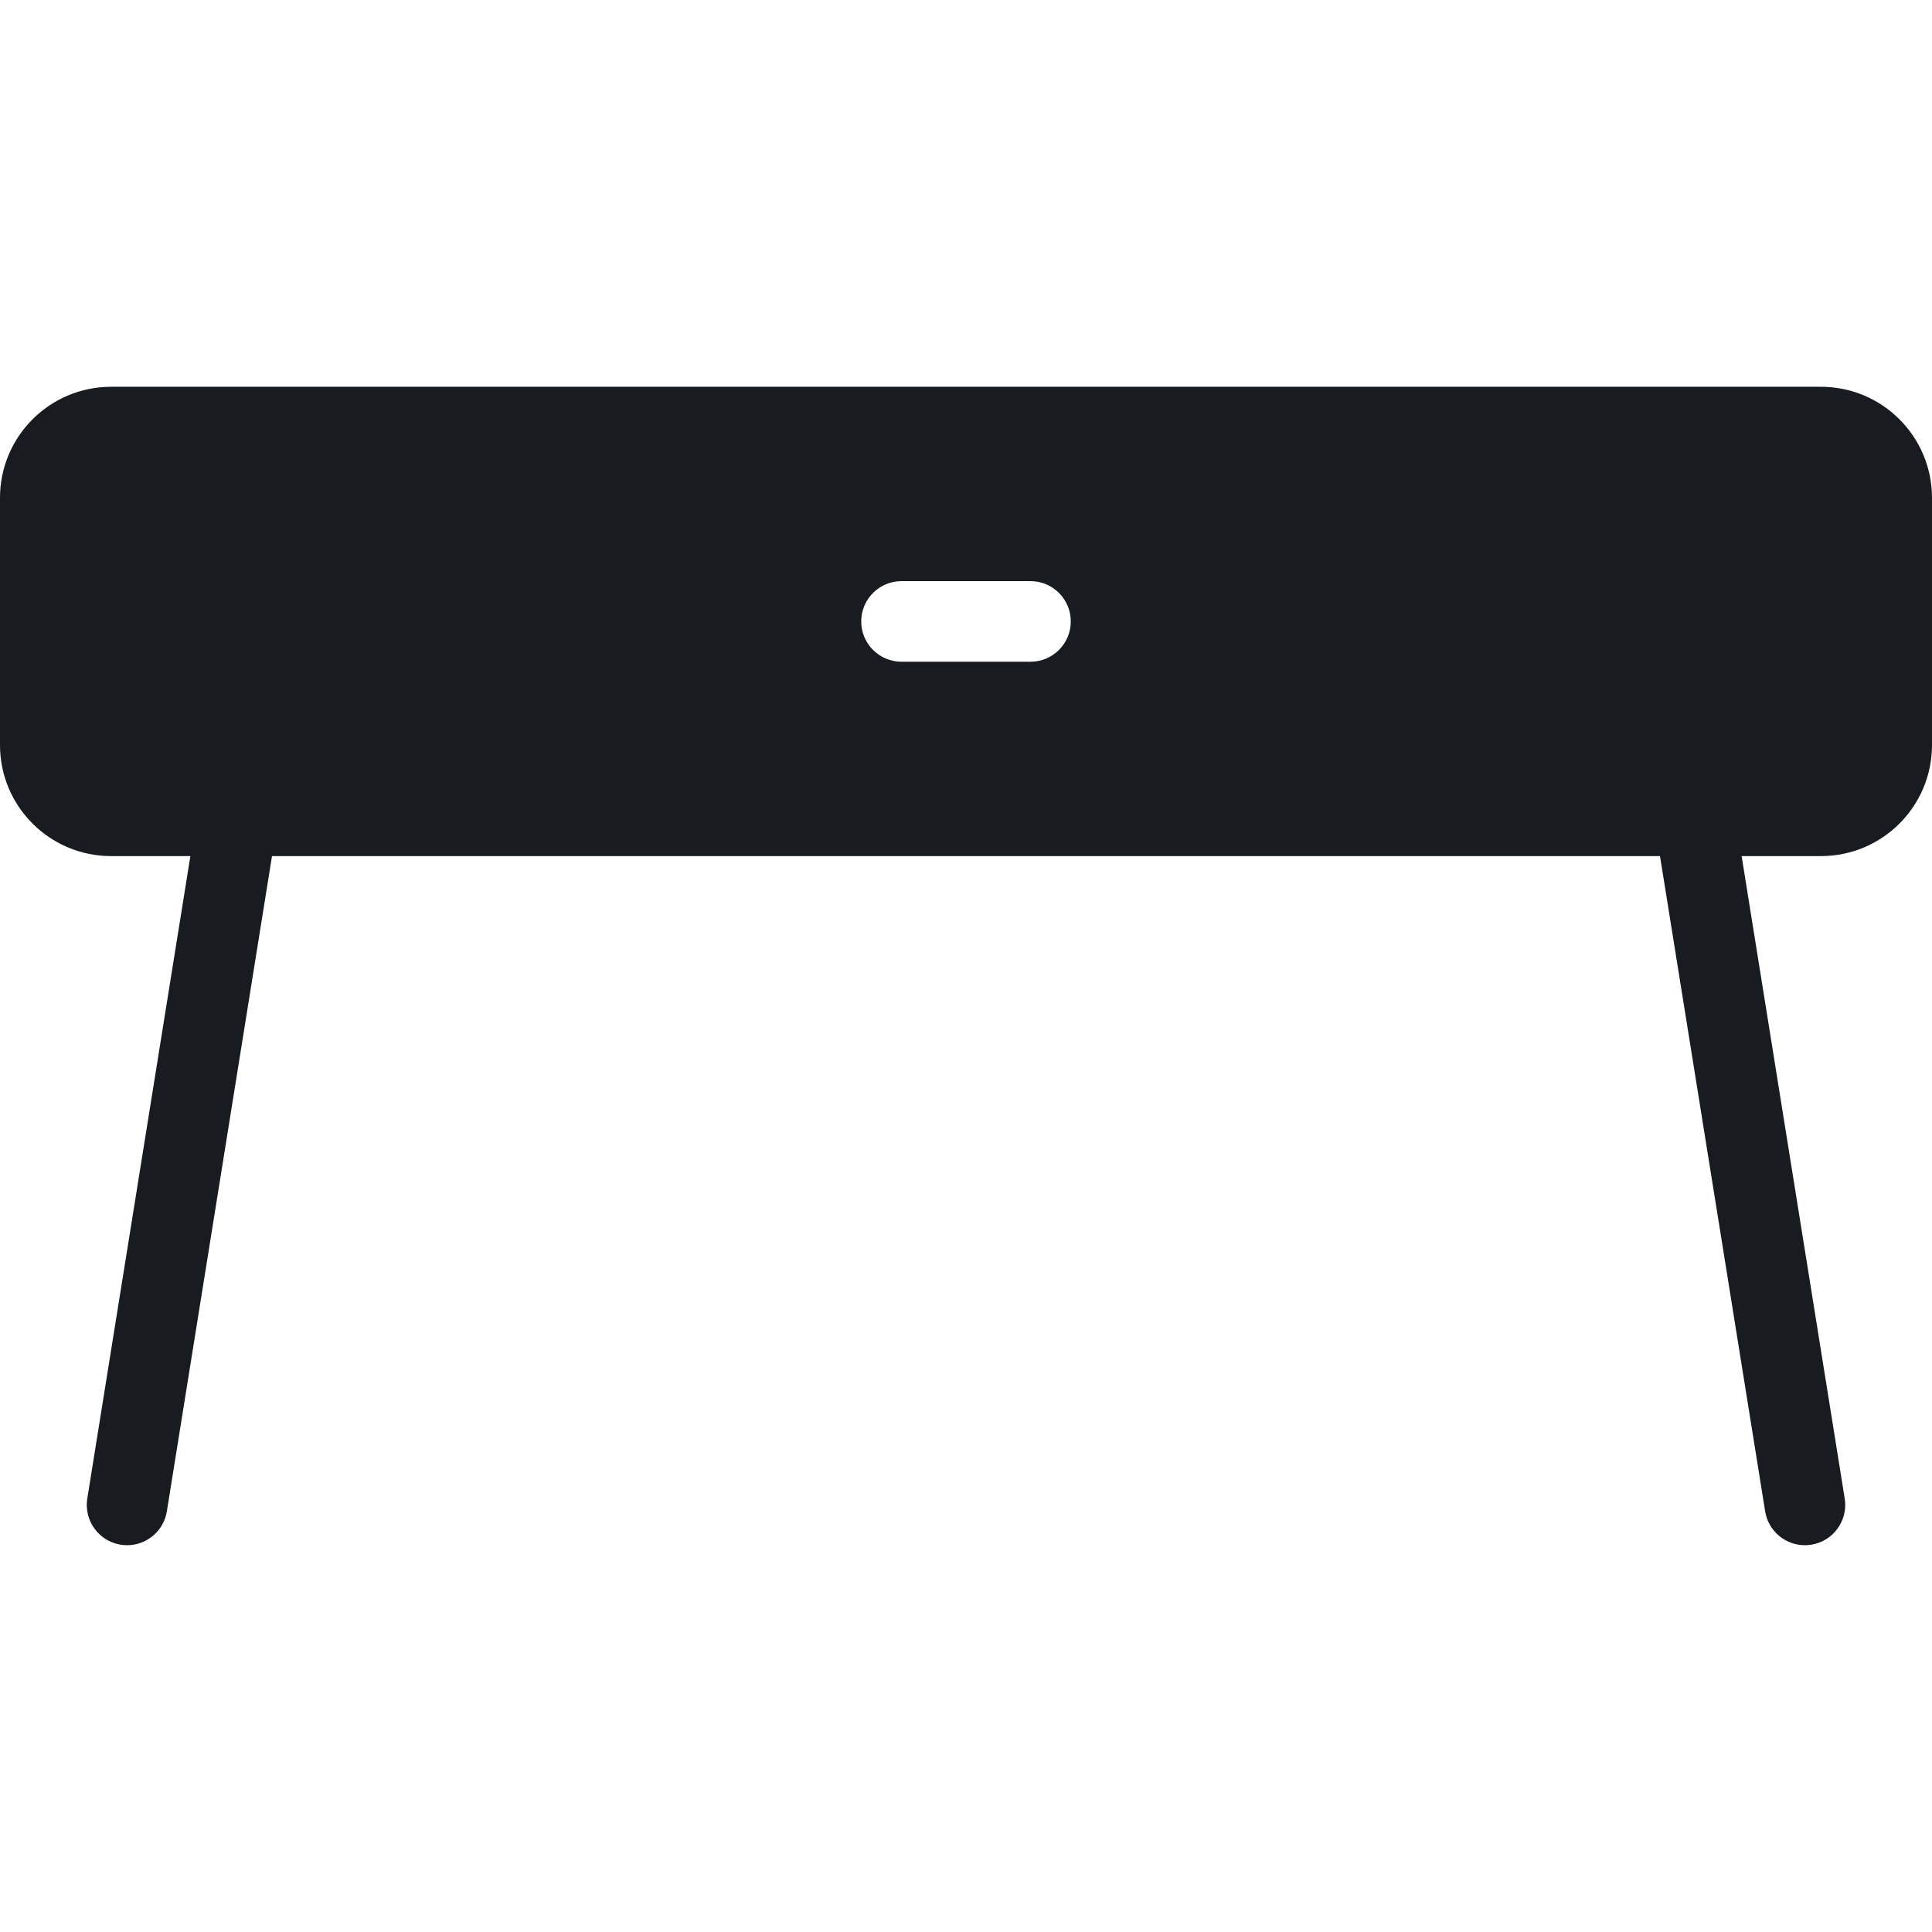
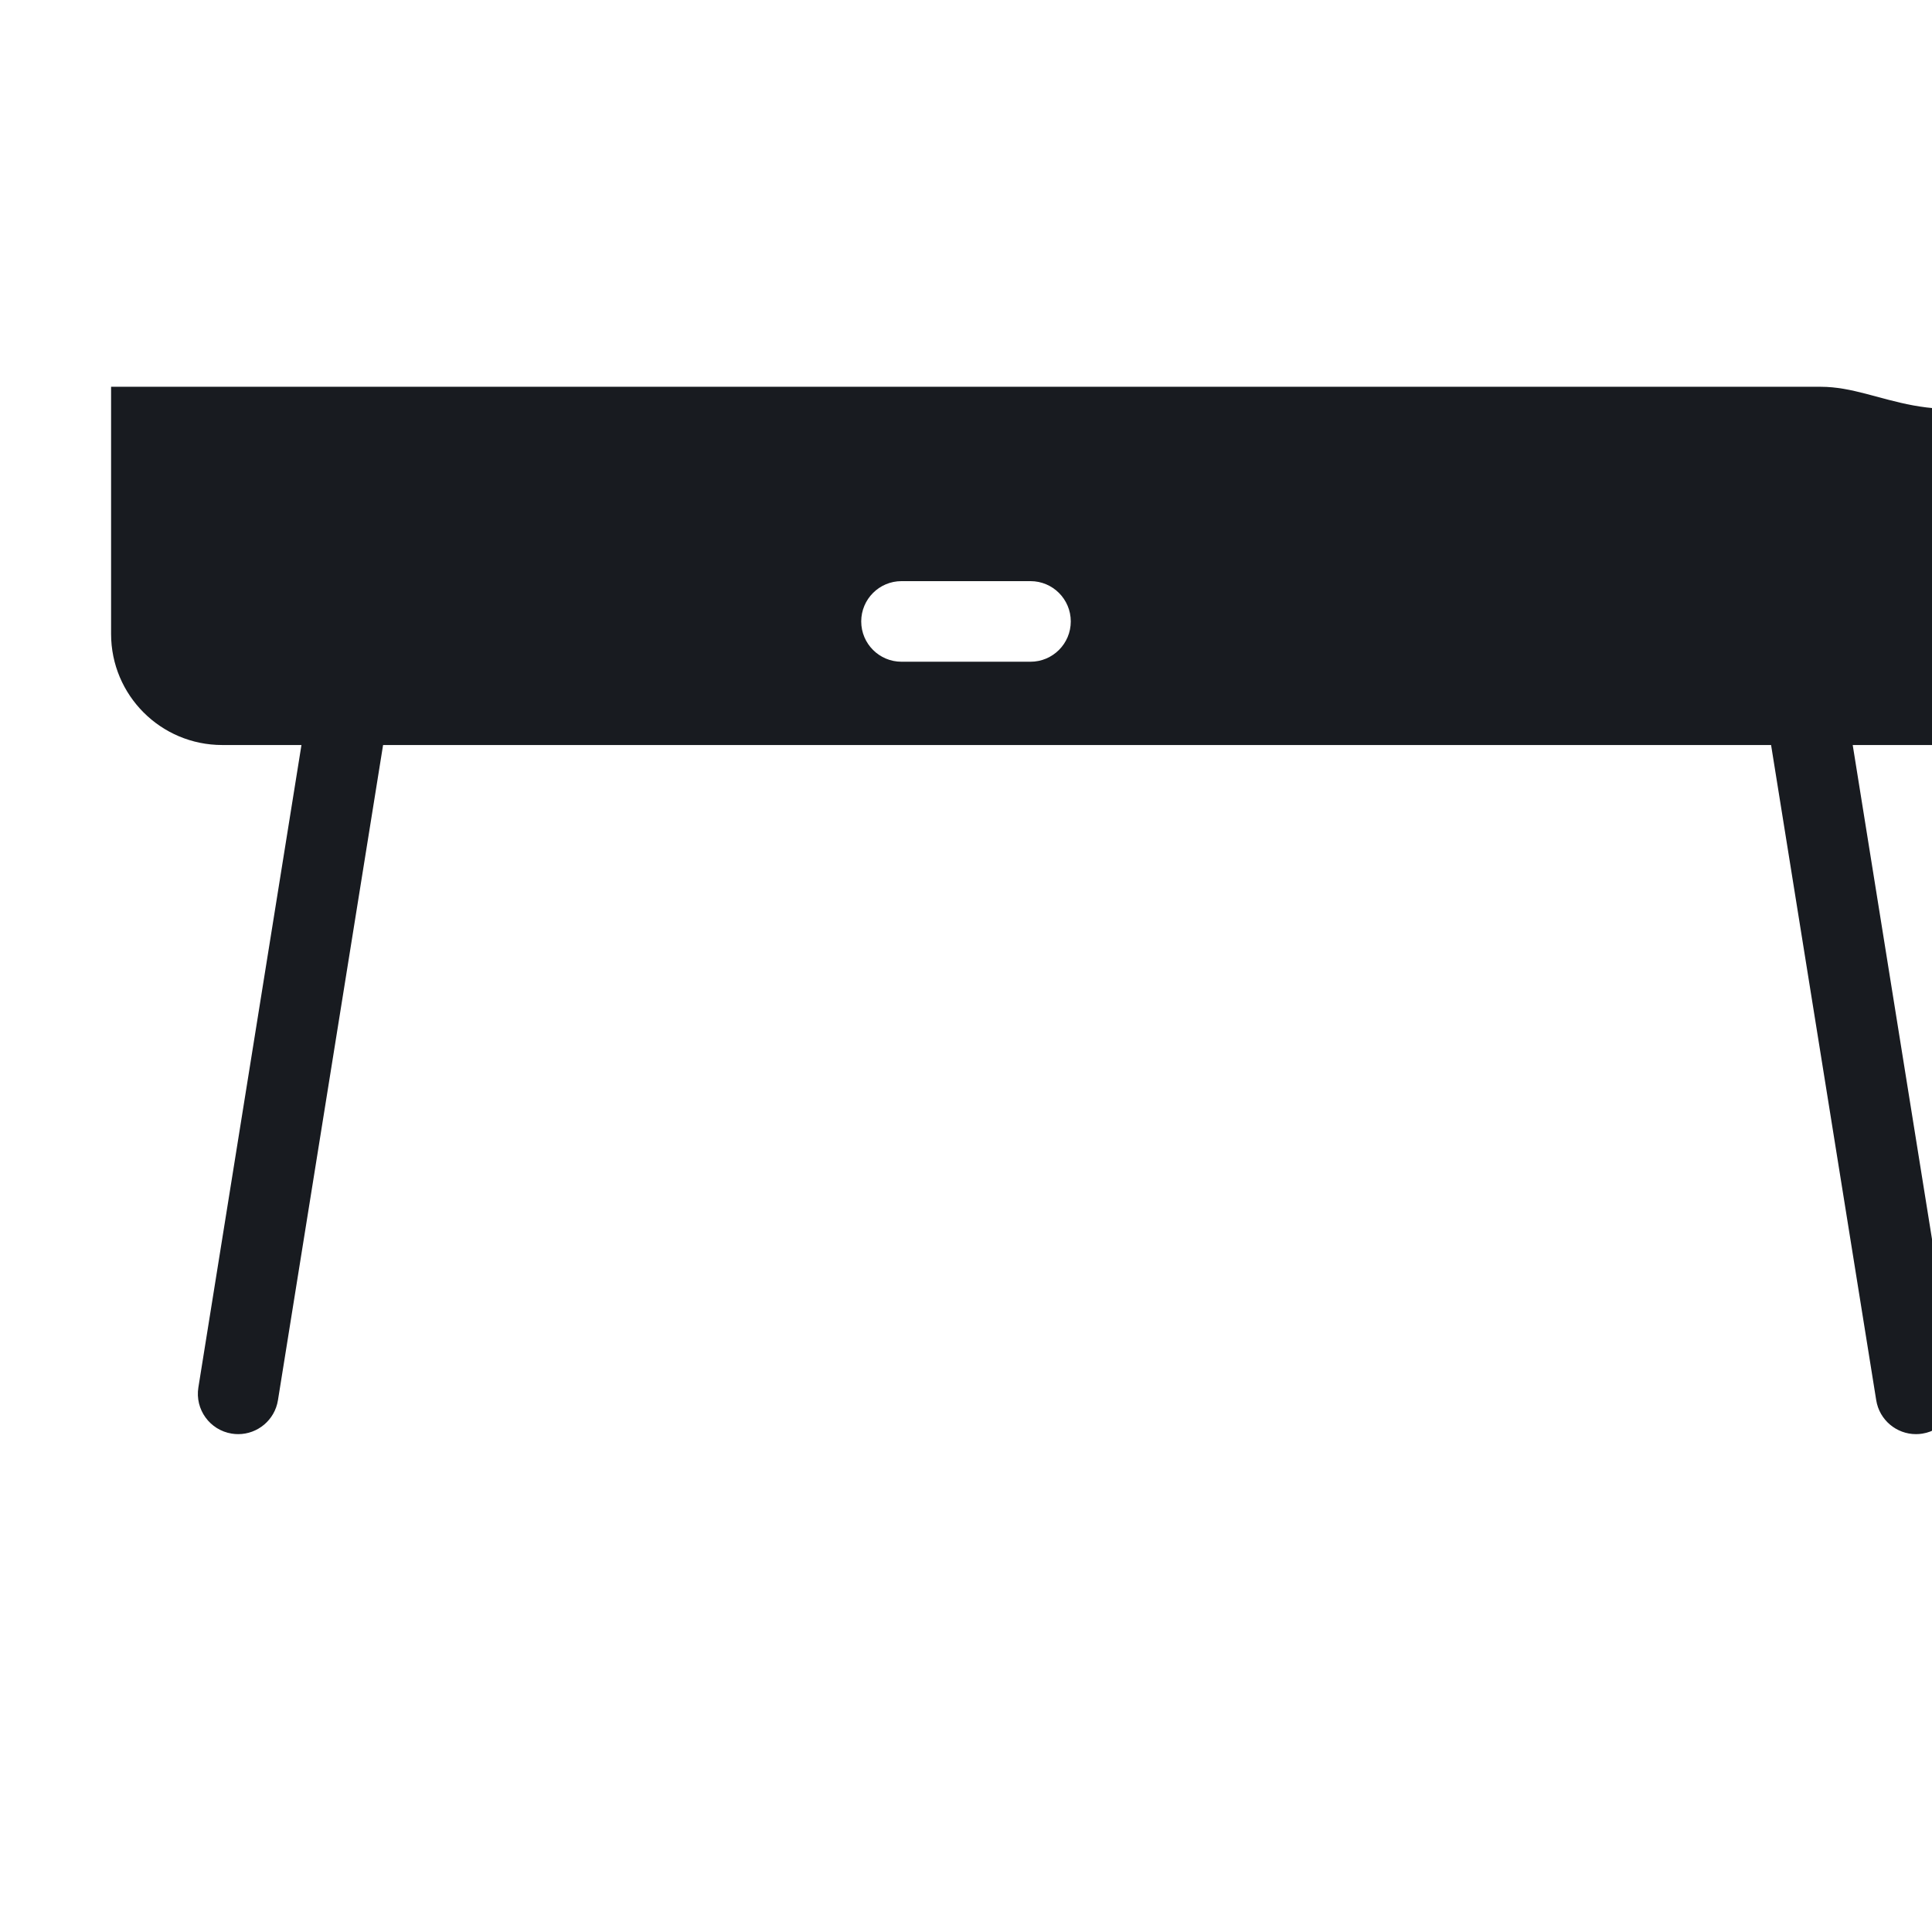
<svg xmlns="http://www.w3.org/2000/svg" fill="#181b20" height="800px" width="800px" version="1.1" id="Capa_1" viewBox="0 0 487.646 487.646" xml:space="preserve">
  <g id="SVGRepo_bgCarrier" stroke-width="0" />
  <g id="SVGRepo_tracerCarrier" stroke-linecap="round" stroke-linejoin="round" />
  <g id="SVGRepo_iconCarrier">
-     <path d="M459.609,97.626H28.038C12.553,97.626,0,110.179,0,125.663v62.381c0,15.484,12.553,28.037,28.038,28.037h20.013 l-26.02,162.154c-0.89,5.547,2.885,10.765,8.431,11.655c0.546,0.088,1.088,0.13,1.624,0.13c4.907,0,9.229-3.561,10.031-8.561 l26.537-165.377h350.337l26.538,165.377c0.802,5.001,5.123,8.561,10.031,8.561c0.535,0,1.078-0.042,1.624-0.13 c5.547-0.89,9.321-6.108,8.431-11.655l-26.02-162.154h20.014c15.484,0,28.037-12.553,28.037-28.037v-62.381 C487.646,110.179,475.093,97.626,459.609,97.626z M260.098,167.025h-32.55c-5.618,0-10.172-4.554-10.172-10.172 c0-5.618,4.554-10.171,10.172-10.171h32.55c5.618,0,10.172,4.554,10.172,10.171C270.27,162.471,265.715,167.025,260.098,167.025z" />
+     <path d="M459.609,97.626H28.038v62.381c0,15.484,12.553,28.037,28.038,28.037h20.013 l-26.02,162.154c-0.89,5.547,2.885,10.765,8.431,11.655c0.546,0.088,1.088,0.13,1.624,0.13c4.907,0,9.229-3.561,10.031-8.561 l26.537-165.377h350.337l26.538,165.377c0.802,5.001,5.123,8.561,10.031,8.561c0.535,0,1.078-0.042,1.624-0.13 c5.547-0.89,9.321-6.108,8.431-11.655l-26.02-162.154h20.014c15.484,0,28.037-12.553,28.037-28.037v-62.381 C487.646,110.179,475.093,97.626,459.609,97.626z M260.098,167.025h-32.55c-5.618,0-10.172-4.554-10.172-10.172 c0-5.618,4.554-10.171,10.172-10.171h32.55c5.618,0,10.172,4.554,10.172,10.171C270.27,162.471,265.715,167.025,260.098,167.025z" />
  </g>
</svg>